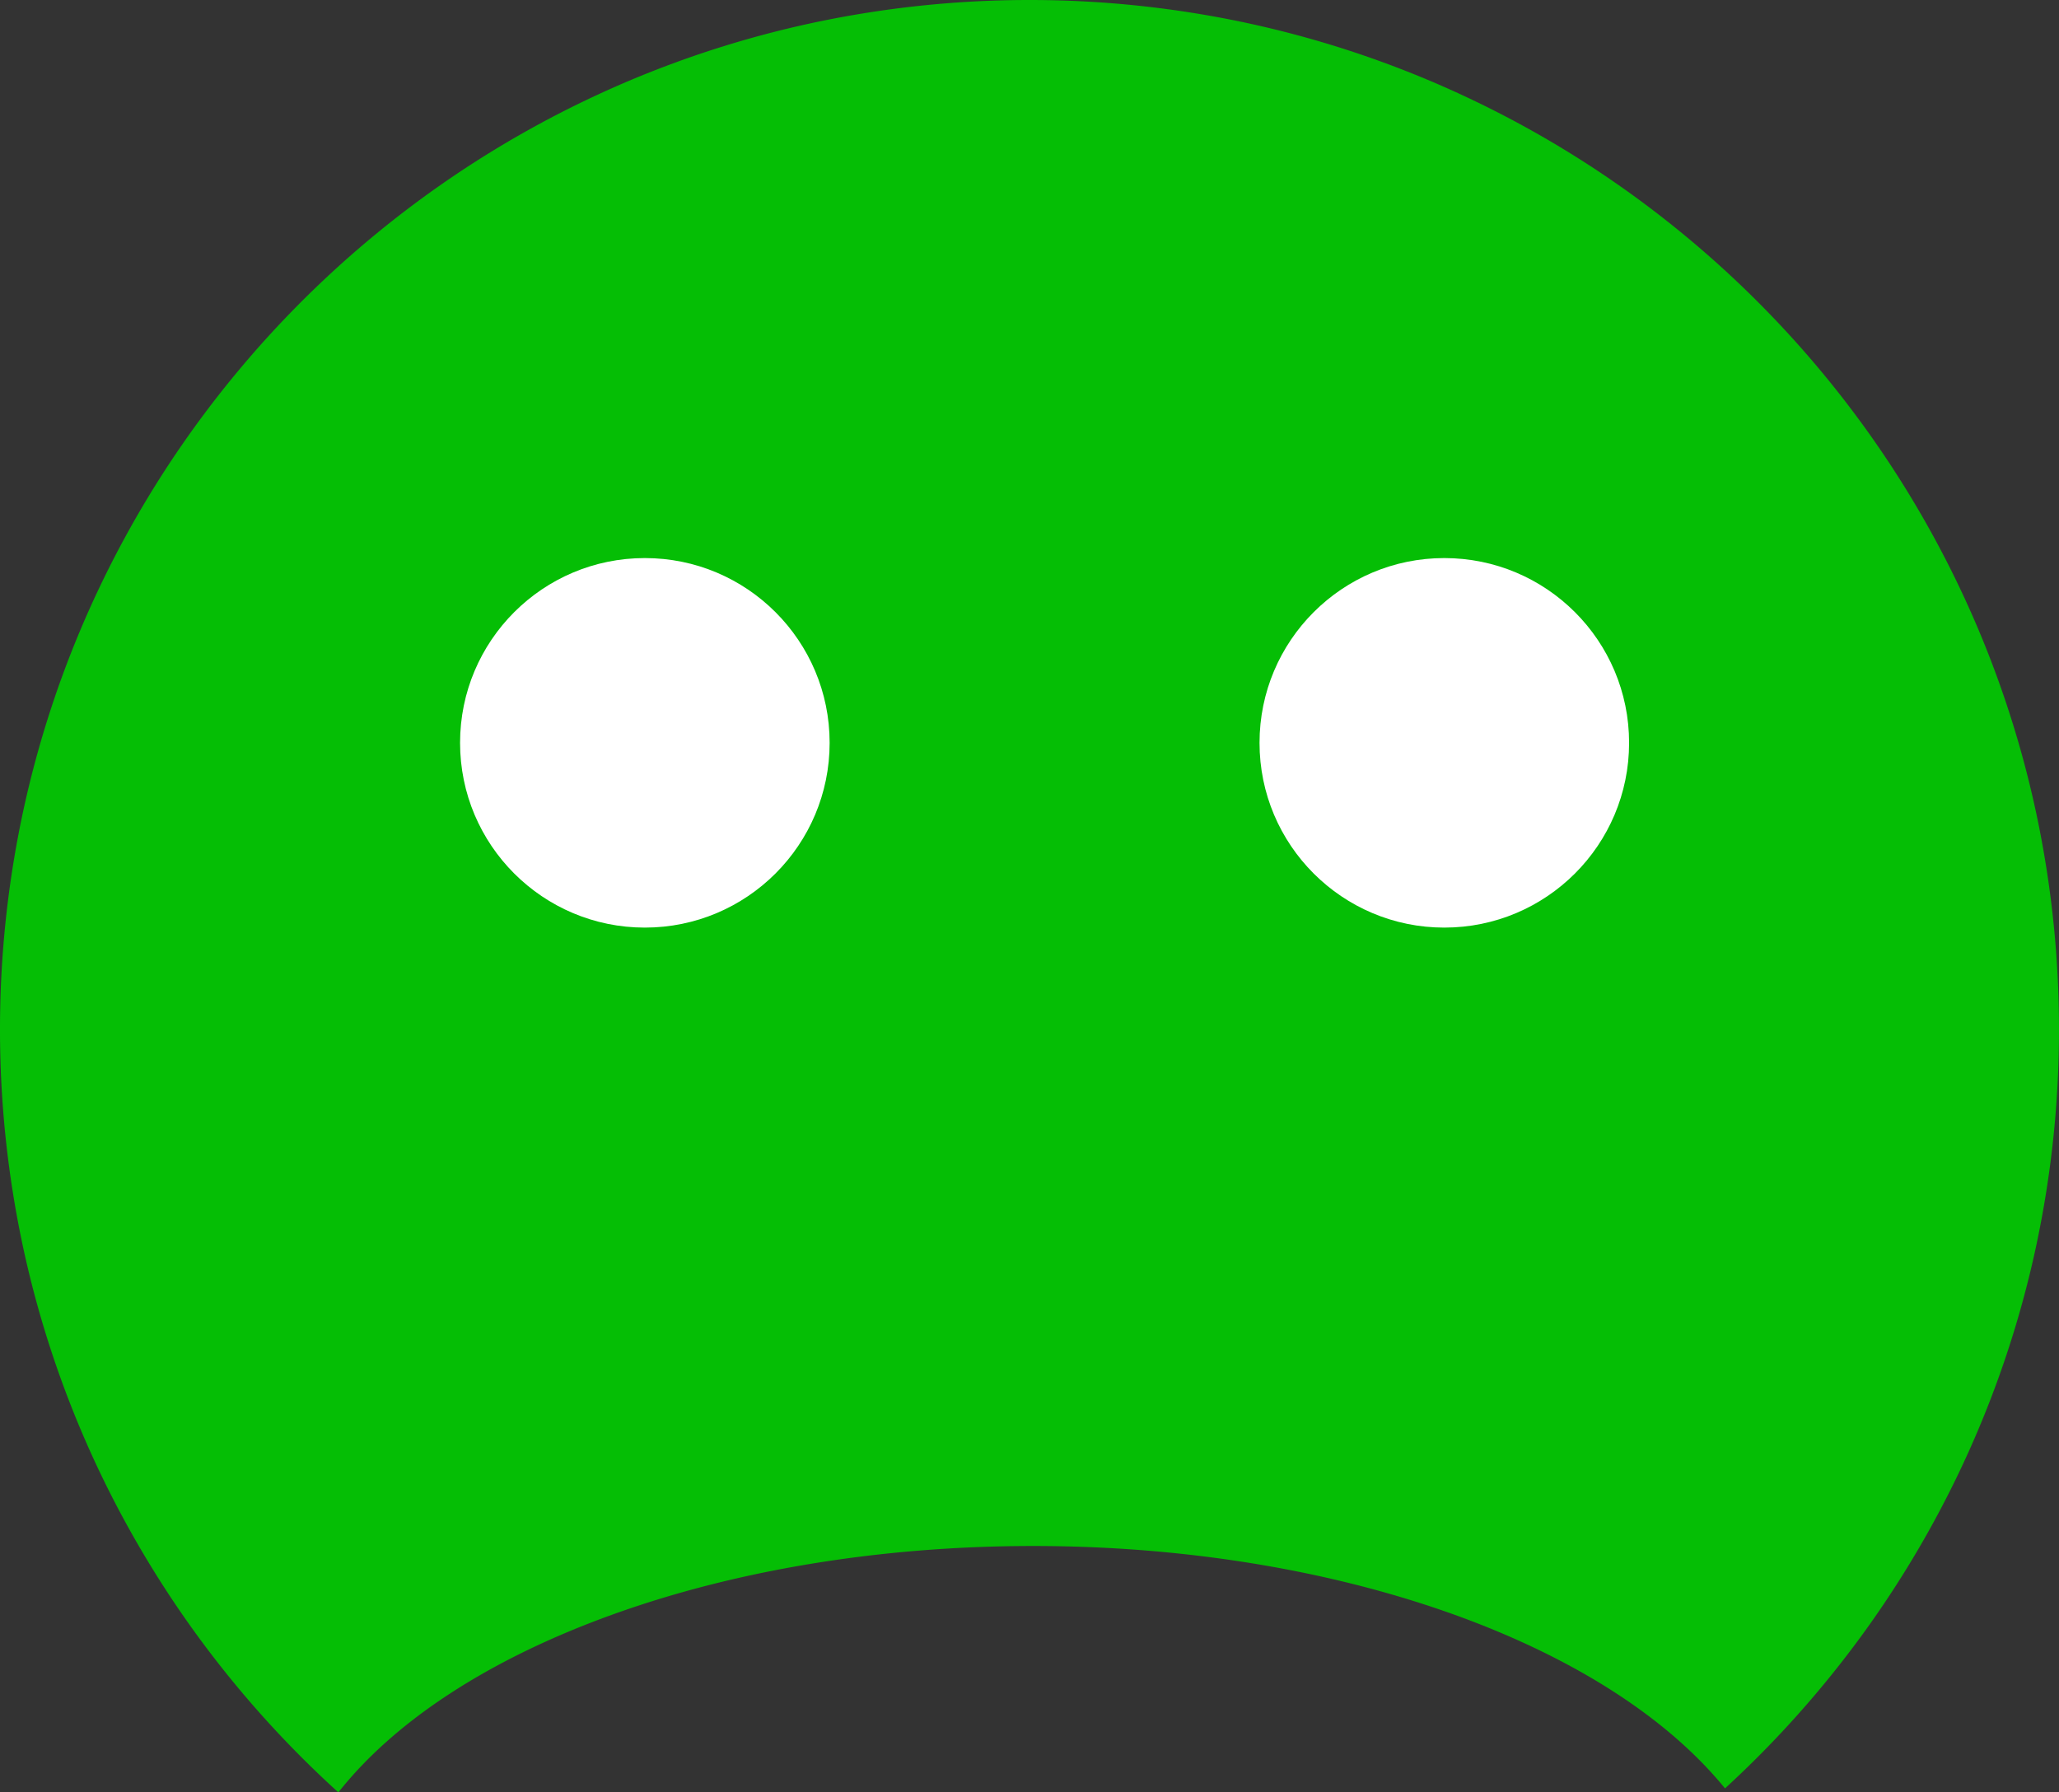
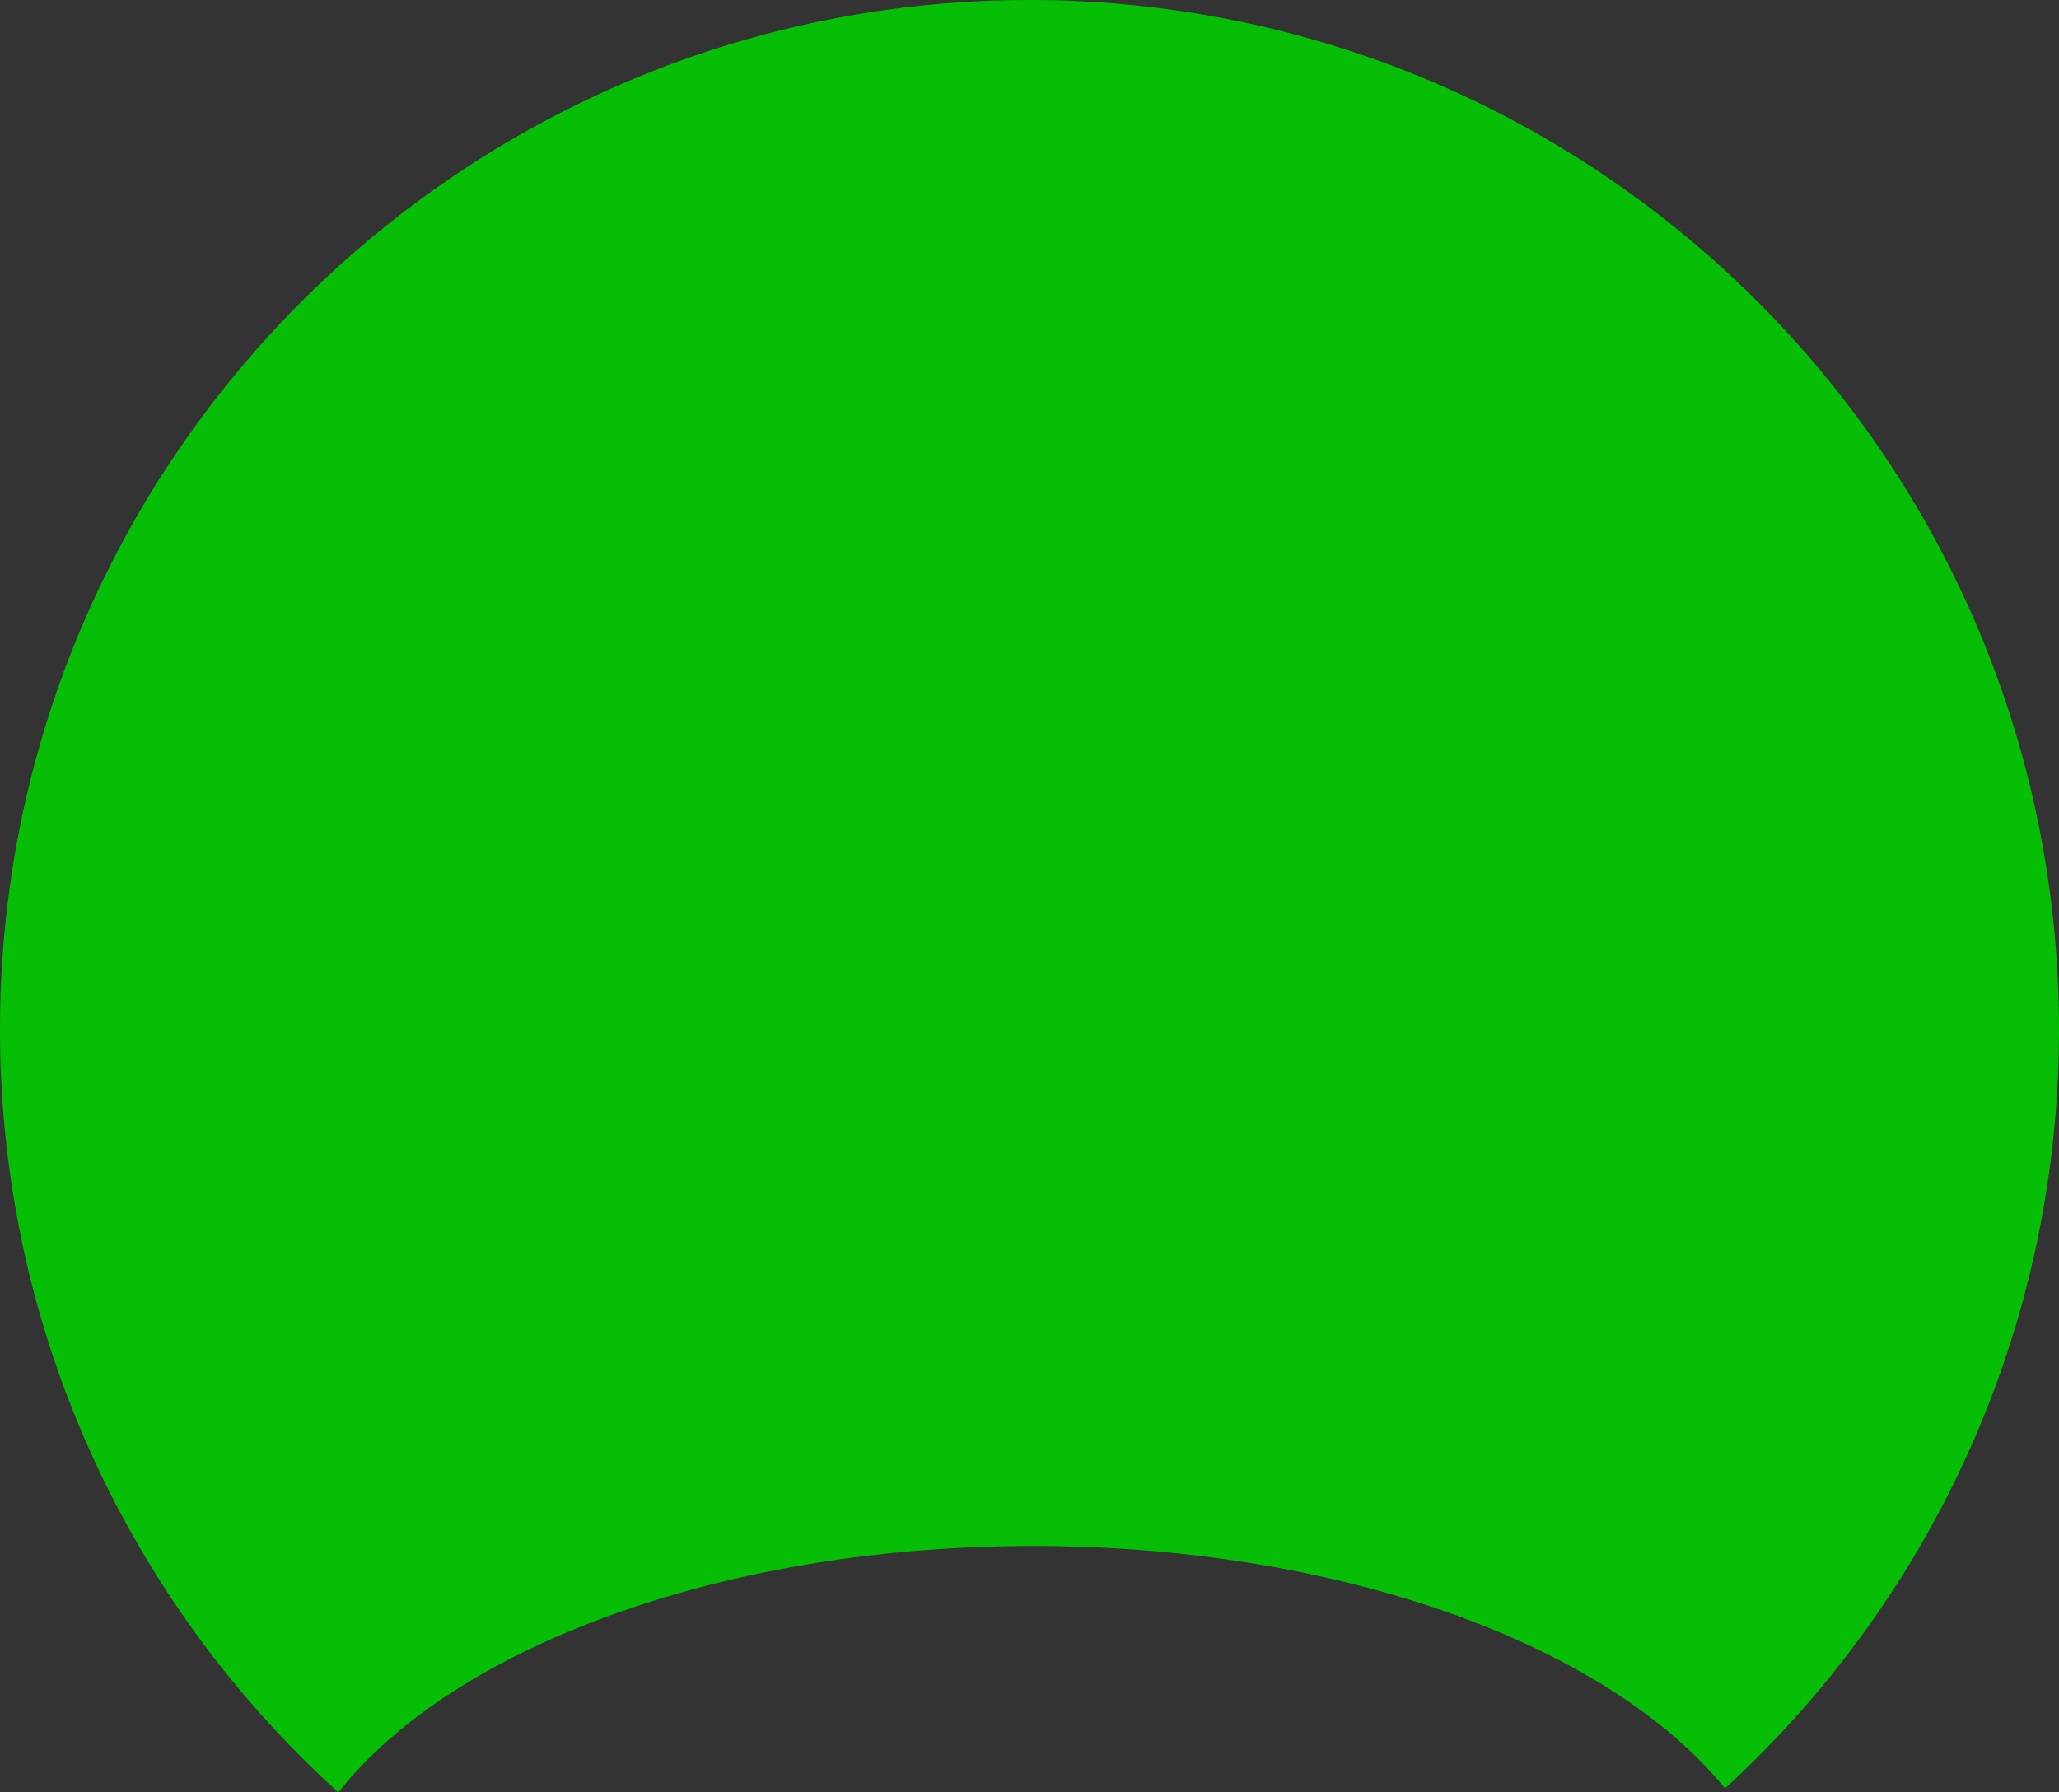
<svg xmlns="http://www.w3.org/2000/svg" width="273.001" height="237.671" viewBox="0 0 273.001 237.671">
  <rect x="0" y="0" width="273.001" height="237.671" fill="#333333" stroke="none" />
  <g id="aa" transform="translate(0 0)">
    <path id="dec" d="M-536.137,52.67v0h0a137.55,137.55,0,0,1-18.633-20.7,136.651,136.651,0,0,1-14.13-24.2,135.78,135.78,0,0,1-8.964-27.043A137.367,137.367,0,0,1-581-48.5a137.5,137.5,0,0,1,2.773-27.509,135.813,135.813,0,0,1,7.954-25.622,136.518,136.518,0,0,1,12.585-23.187,137.482,137.482,0,0,1,16.668-20.2,137.479,137.479,0,0,1,20.2-16.668,136.51,136.51,0,0,1,23.186-12.585,135.812,135.812,0,0,1,25.622-7.954A137.5,137.5,0,0,1-444.5-185a137.505,137.505,0,0,1,27.509,2.773,135.816,135.816,0,0,1,25.622,7.954,136.515,136.515,0,0,1,23.187,12.585,137.483,137.483,0,0,1,20.2,16.668,137.48,137.48,0,0,1,16.668,20.2,136.516,136.516,0,0,1,12.585,23.187,135.815,135.815,0,0,1,7.954,25.622A137.506,137.506,0,0,1-308-48.5a137.388,137.388,0,0,1-3.092,29.023A135.782,135.782,0,0,1-319.935,7.4a136.632,136.632,0,0,1-13.947,24.089,137.534,137.534,0,0,1-18.4,20.651C-368.194,32.617-404.193,20-444,20c-20.038,0-39.37,3.159-55.907,9.135-16.139,5.832-28.667,13.971-36.23,23.535Z" transform="translate(581 185)" fill="#05be05" />
-     <circle id="b" cx="24.5" cy="24.5" r="24.5" transform="translate(61 74)" fill="#fff" />
-     <circle id="c" cx="24.5" cy="24.5" r="24.5" transform="translate(167 74)" fill="#fff" />
  </g>
</svg>